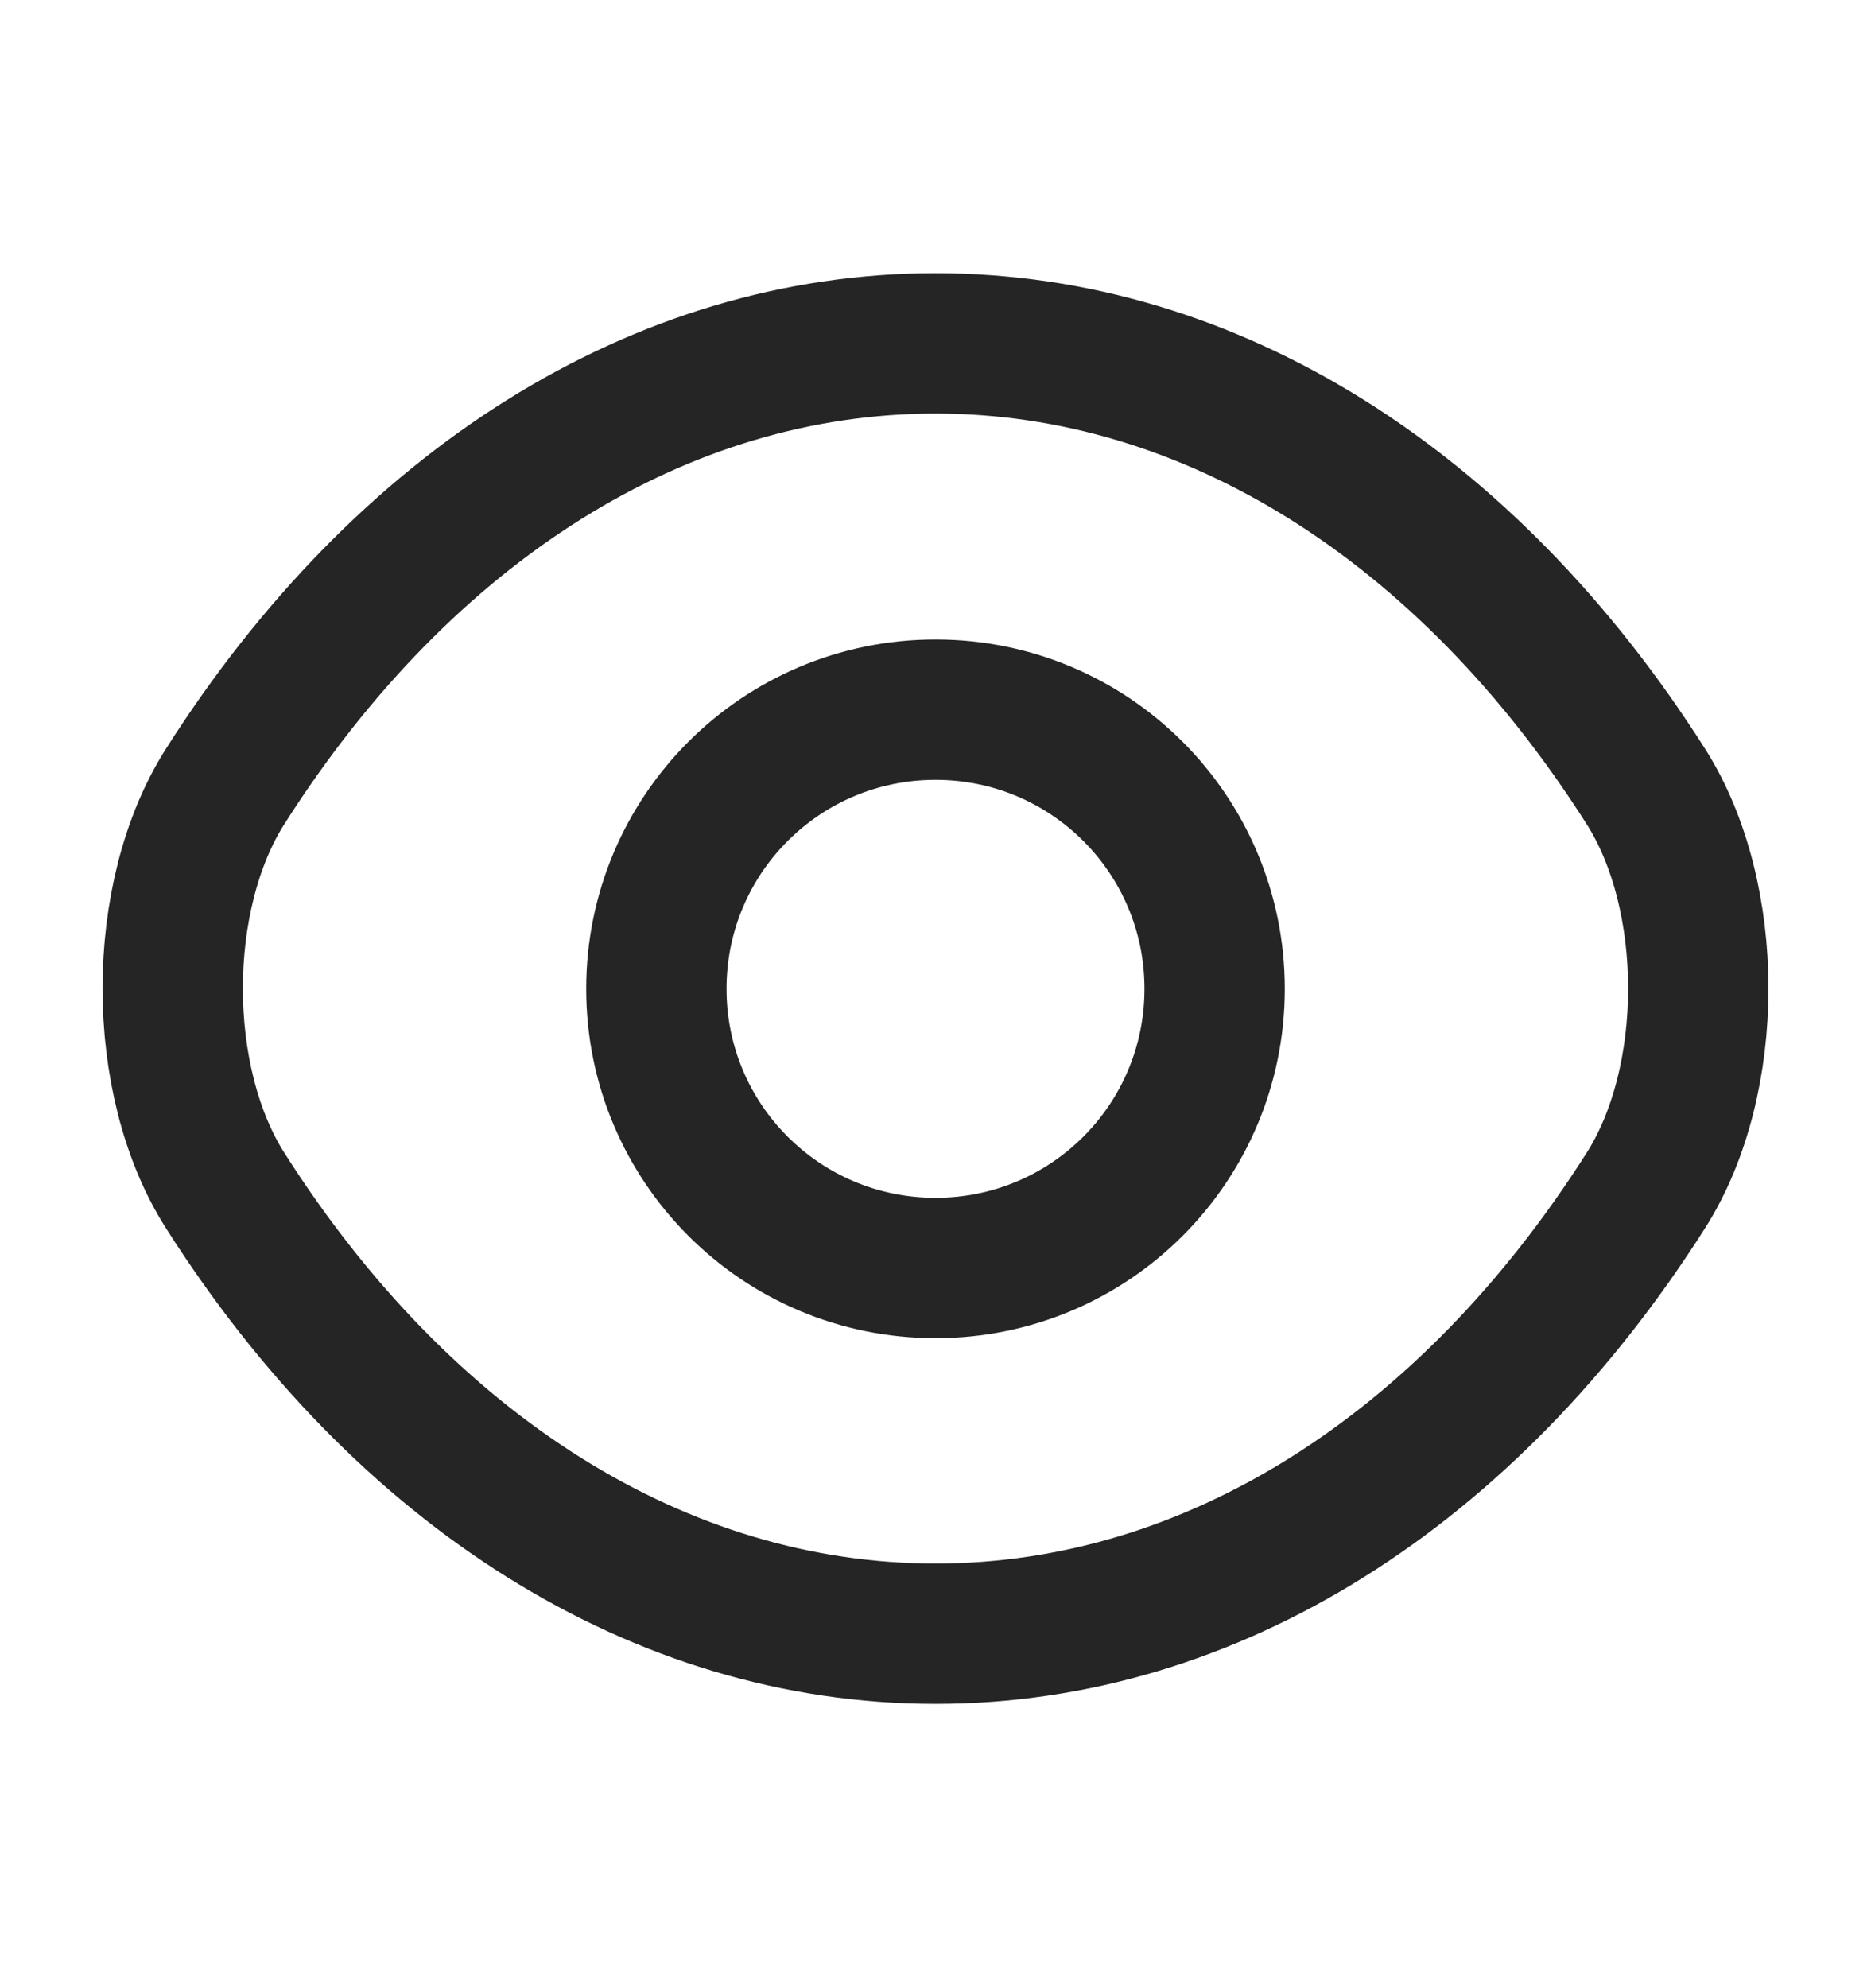
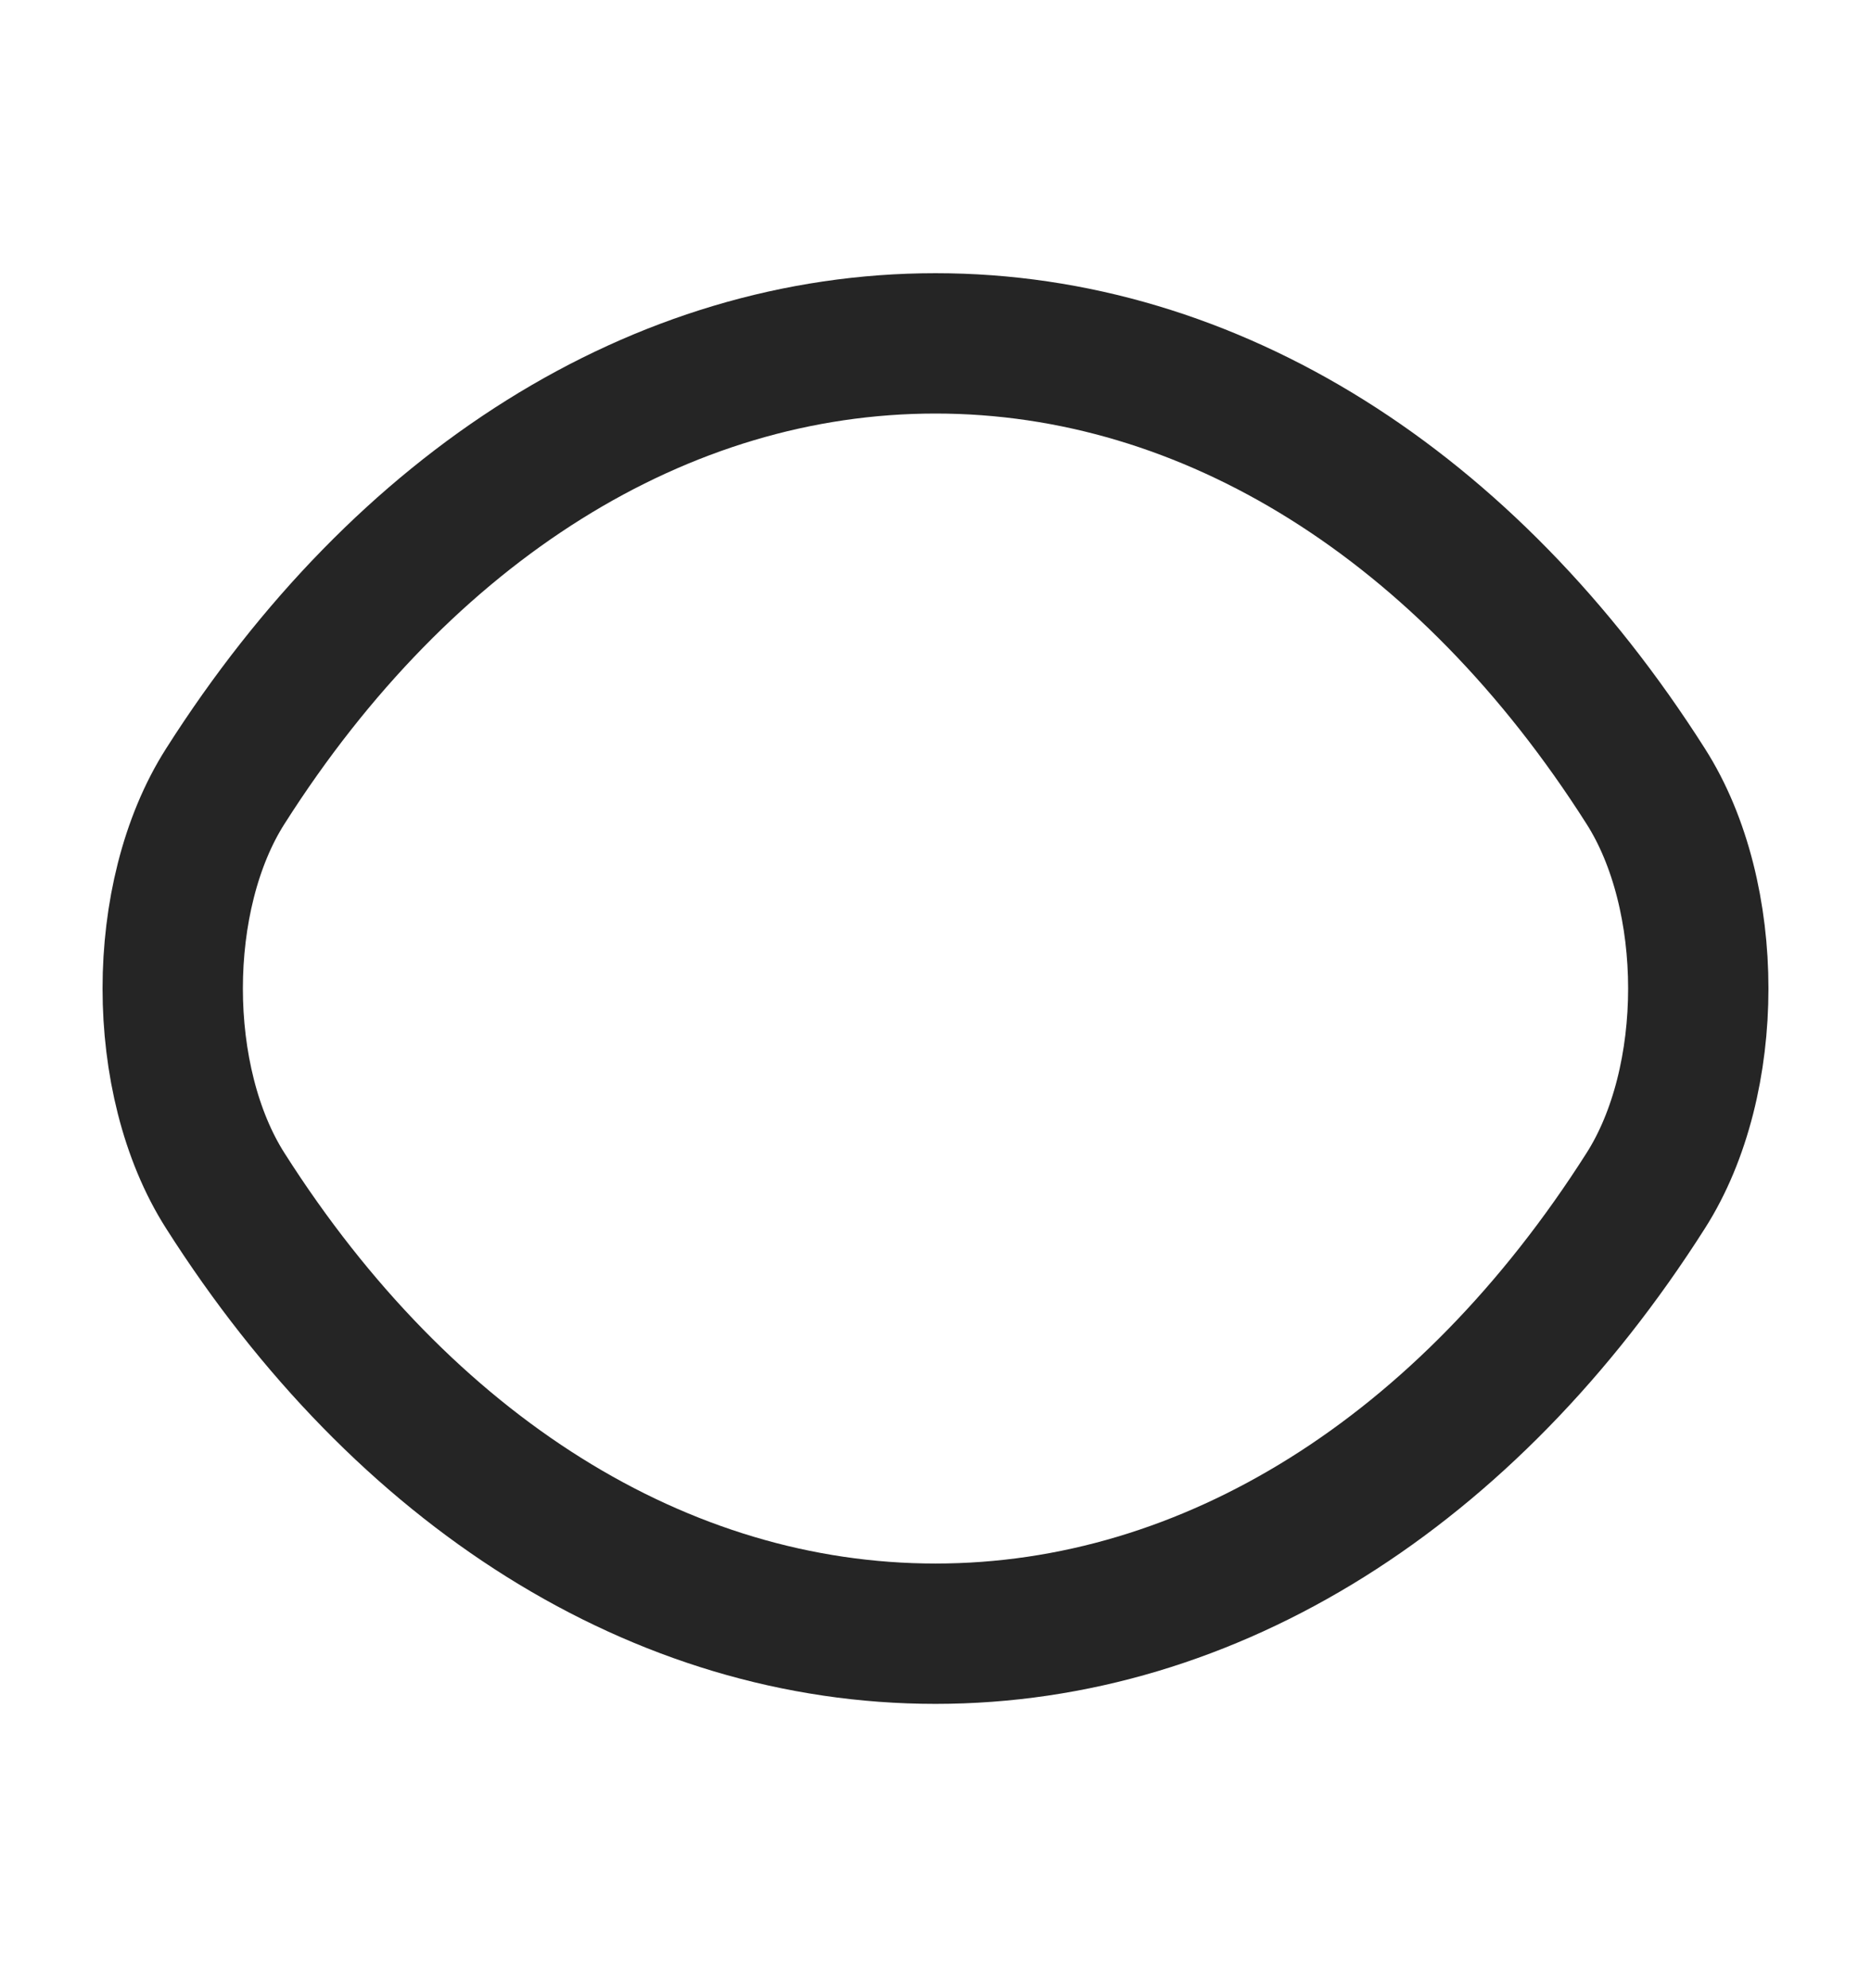
<svg xmlns="http://www.w3.org/2000/svg" width="16" height="17" viewBox="0 0 16 17" fill="none">
-   <path d="M10.387 8.455C10.387 9.775 9.32 10.842 8 10.842C6.68 10.842 5.613 9.775 5.613 8.455C5.613 7.135 6.68 6.068 8 6.068C9.32 6.068 10.387 7.135 10.387 8.455Z" stroke="#252525" stroke-width="1.2" stroke-linecap="round" stroke-linejoin="round" />
  <path d="M8 13.969C10.353 13.969 12.547 12.582 14.073 10.182C14.673 9.242 14.673 7.662 14.073 6.722C12.547 4.322 10.353 2.936 8 2.936C5.647 2.936 3.453 4.322 1.927 6.722C1.327 7.662 1.327 9.242 1.927 10.182C3.453 12.582 5.647 13.969 8 13.969Z" stroke="#252525" stroke-width="1.2" stroke-linecap="round" stroke-linejoin="round" />
</svg>